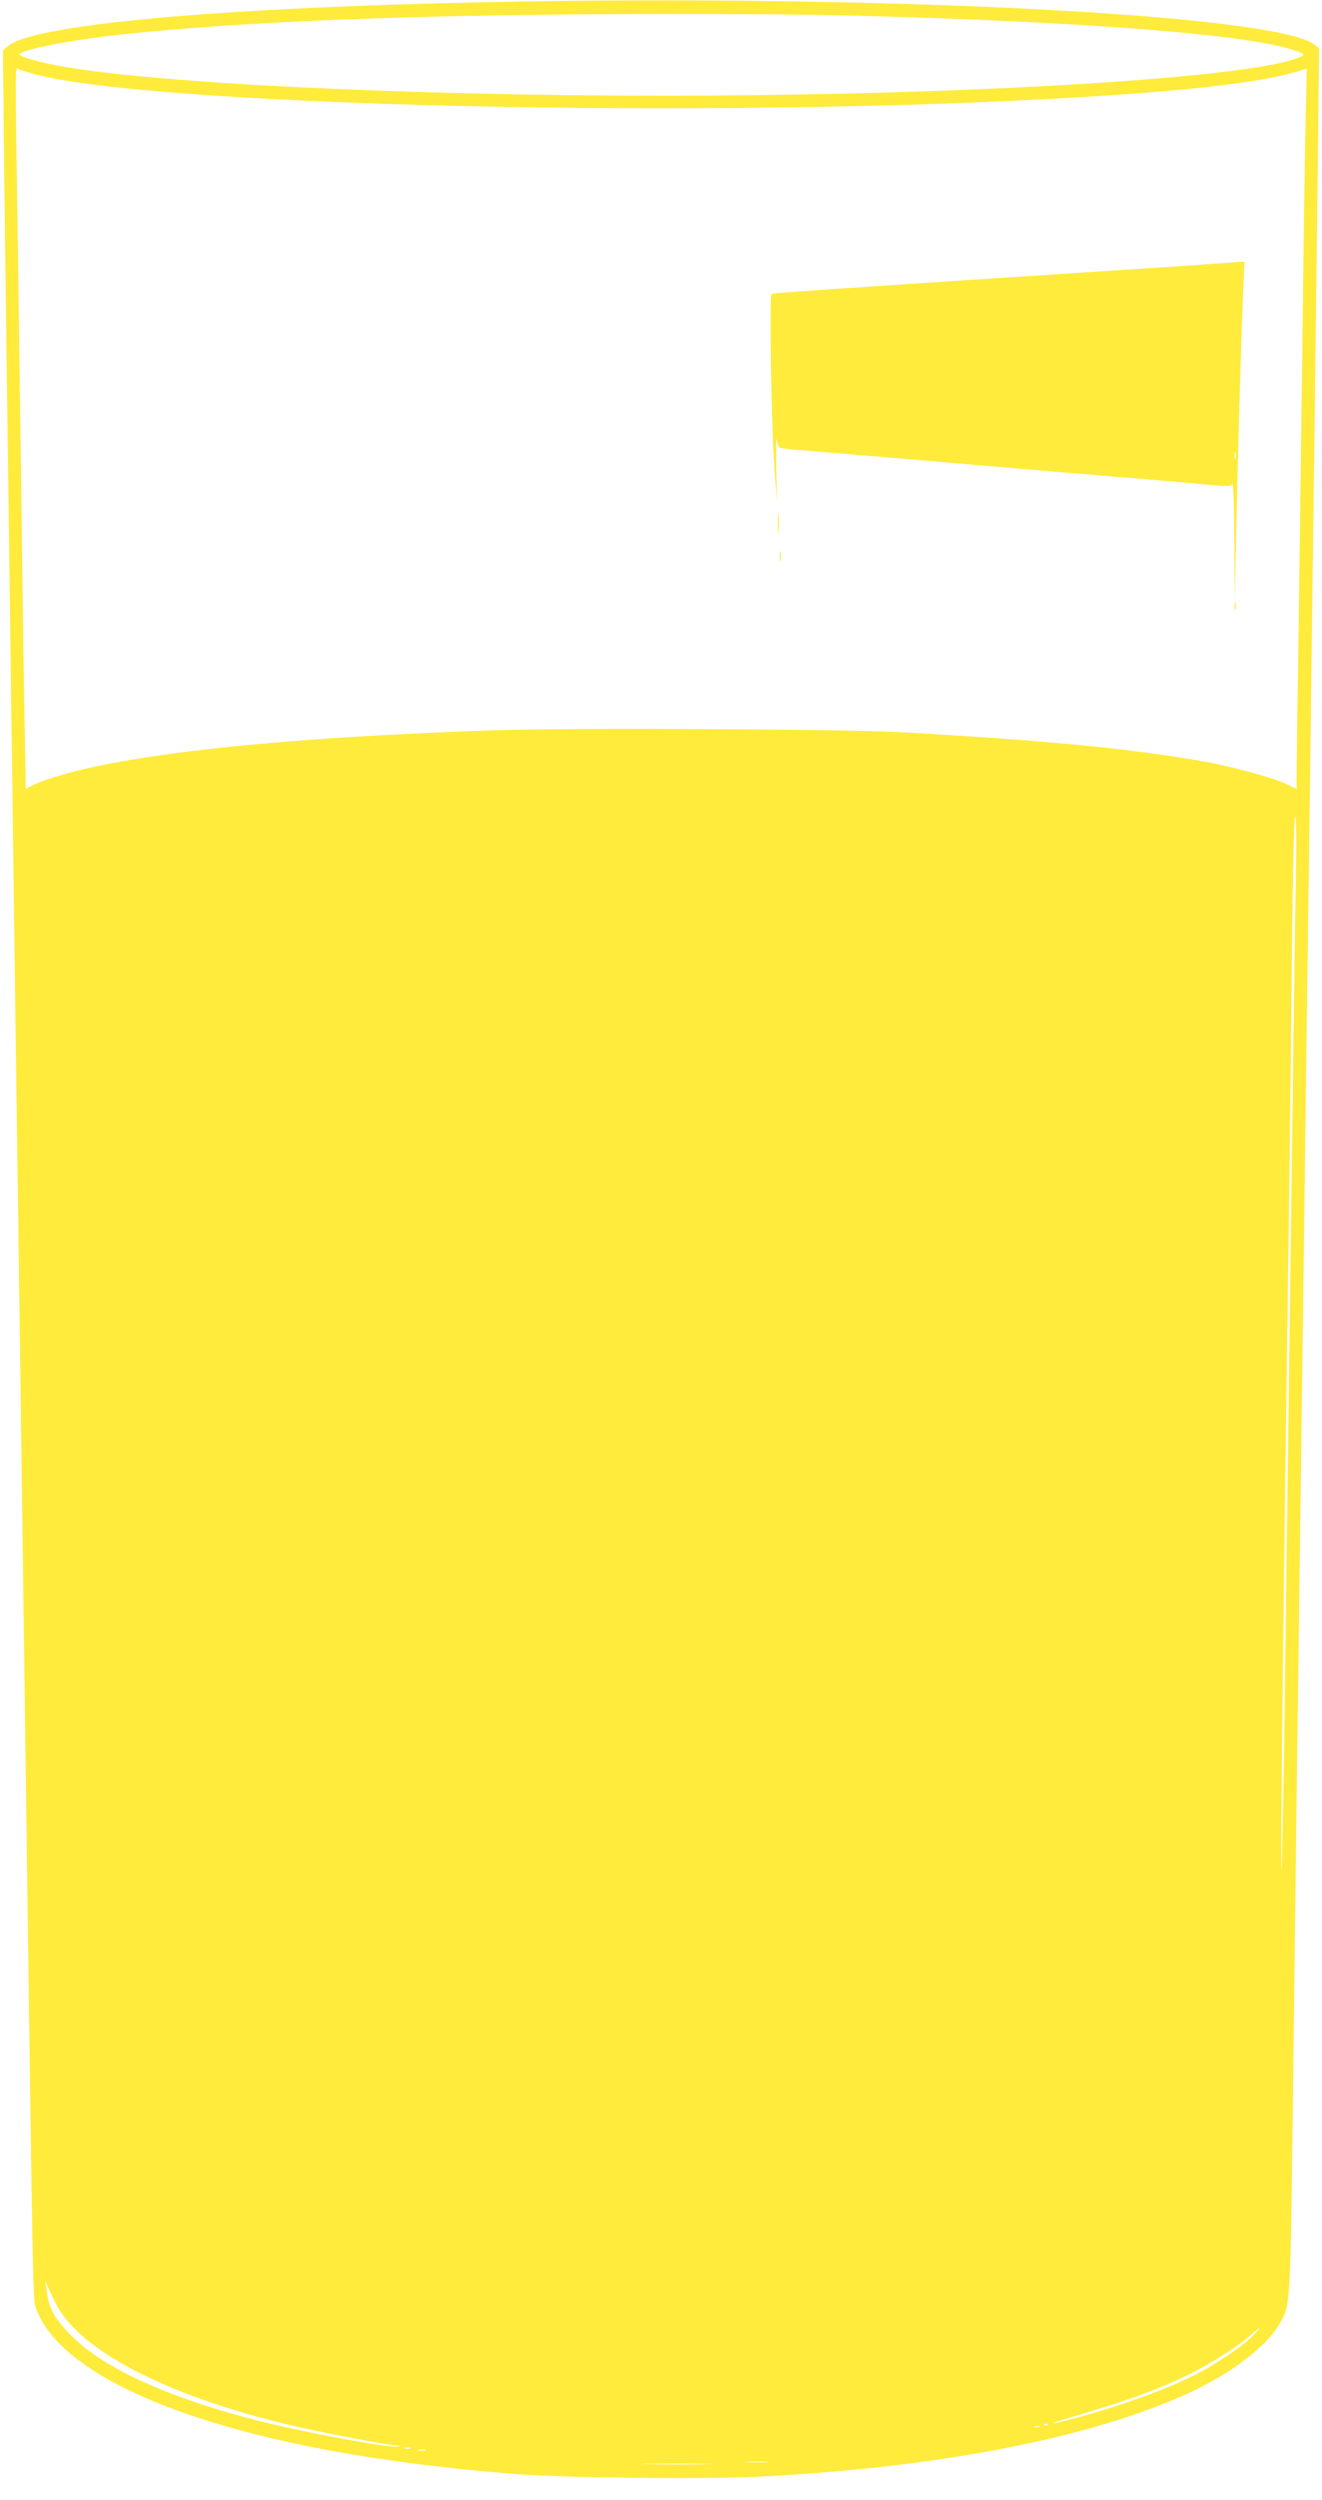
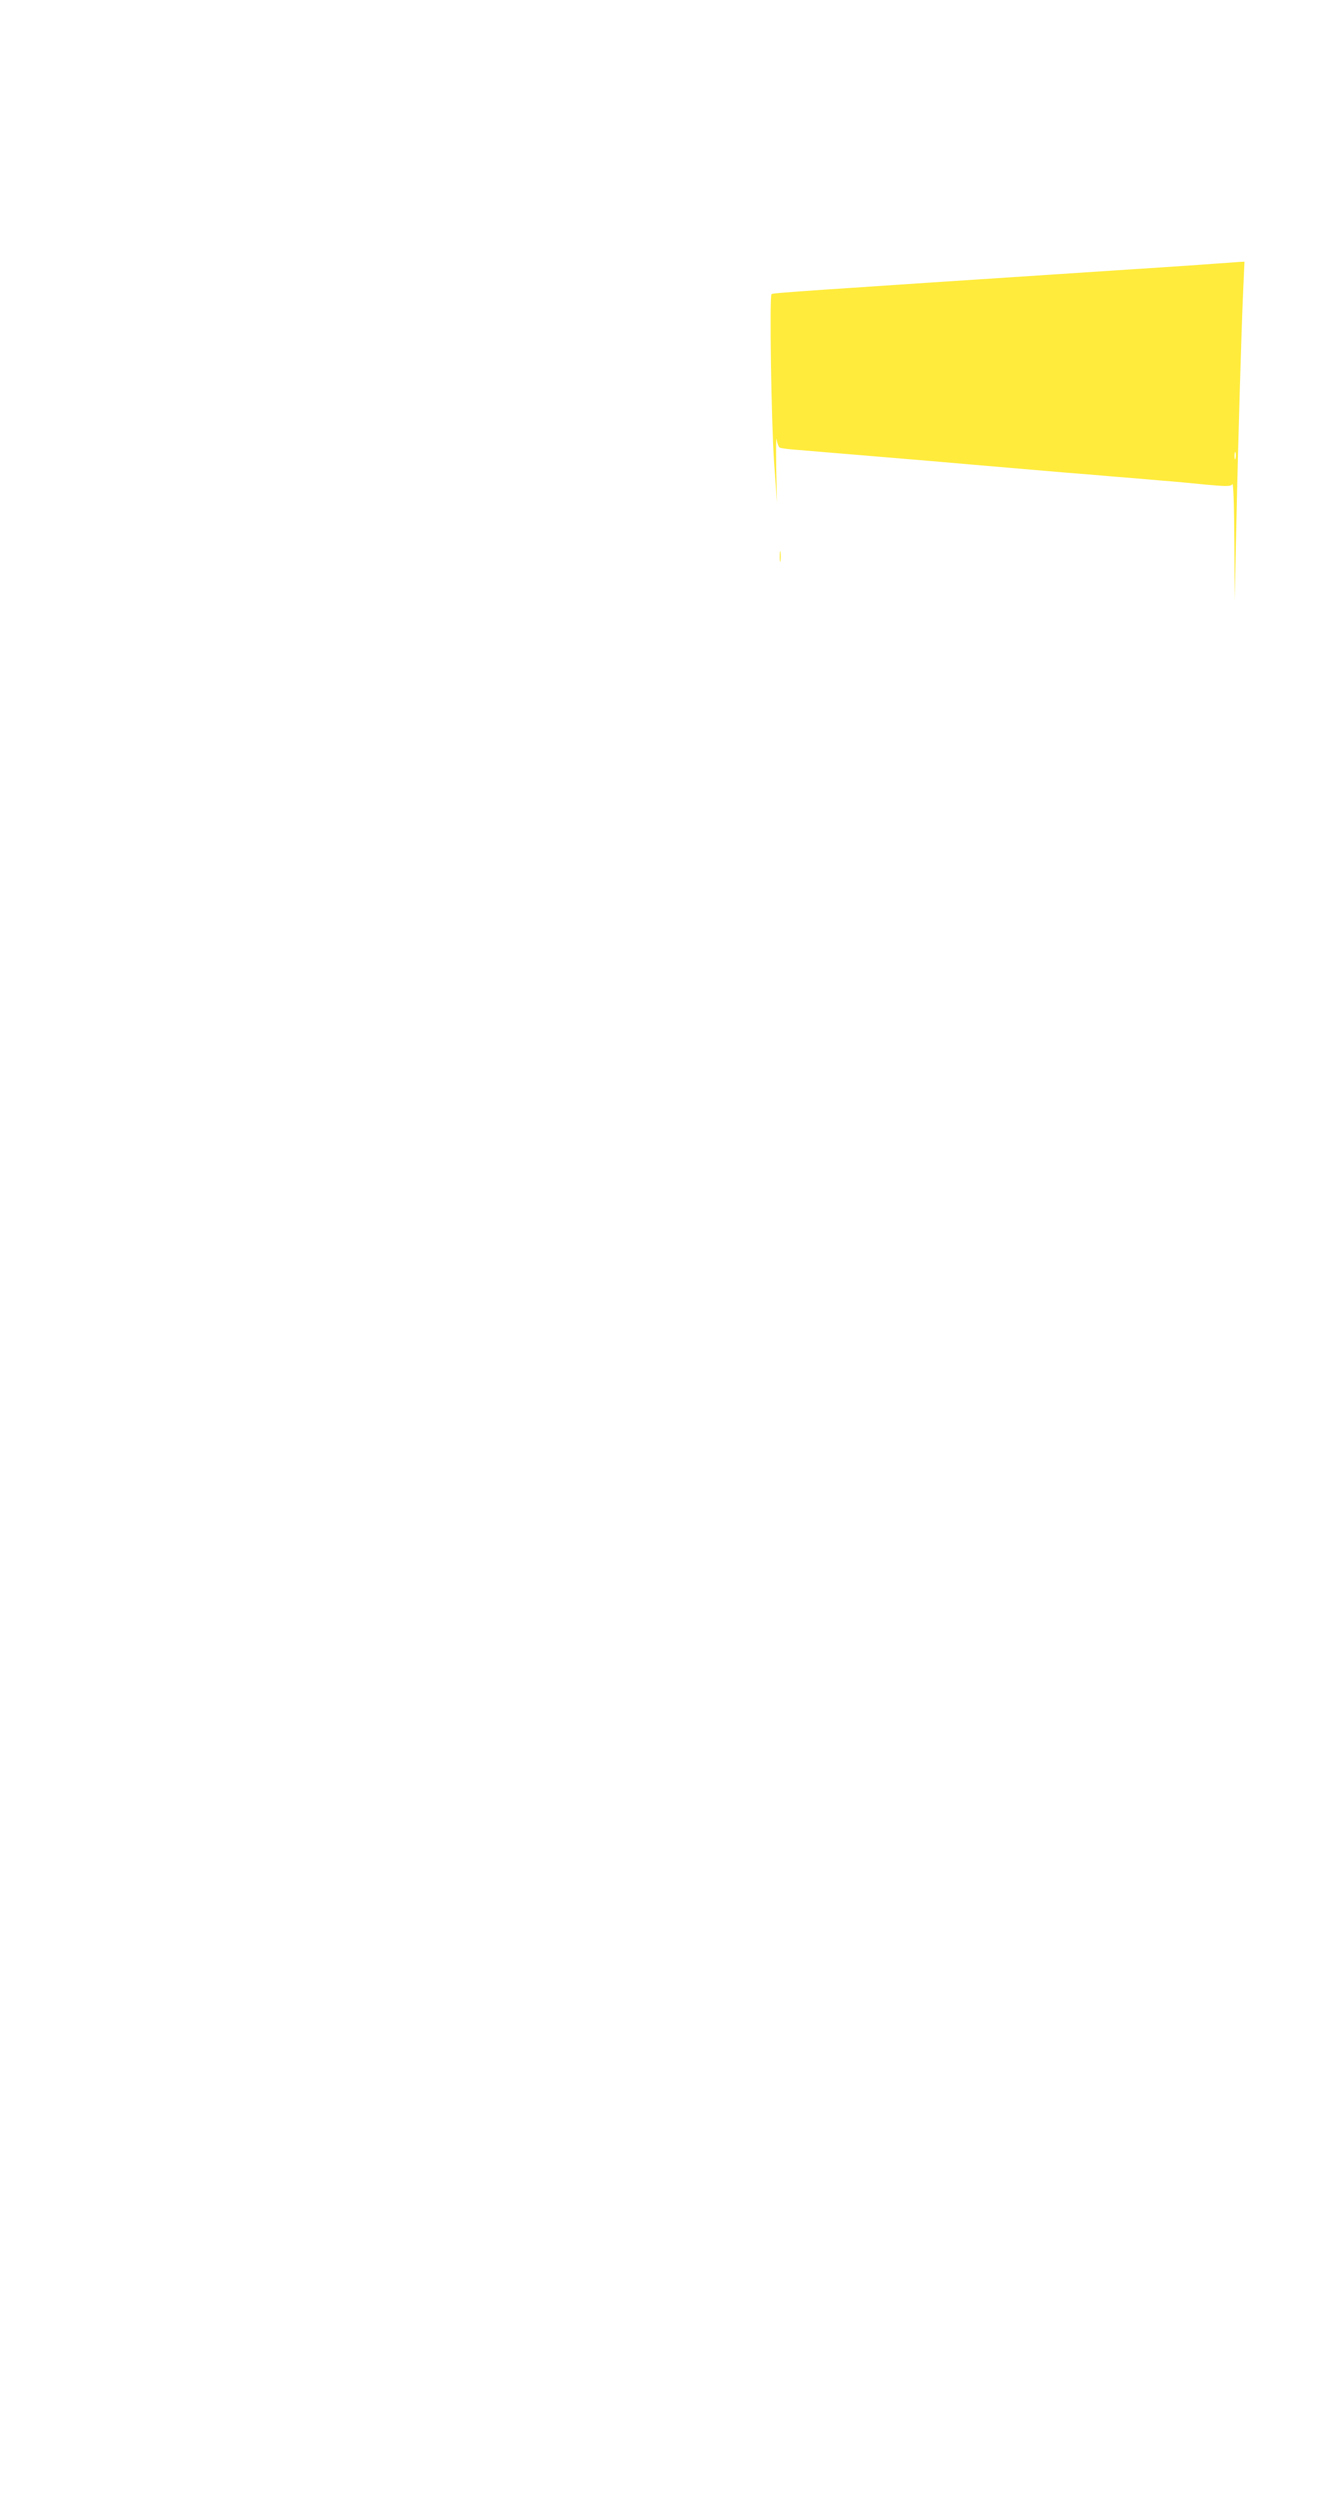
<svg xmlns="http://www.w3.org/2000/svg" version="1.0" width="677pt" height="1280pt" viewBox="0 0 677 1280" preserveAspectRatio="xMidYMid meet">
  <g transform="translate(0,1280) scale(0.1,-0.1)" fill="#ffeb3b" stroke="none">
-     <path d="M2505 12789 c-1386 -28 -2336 -115 -2462 -224 l-28 -23 3 -284 c3 -383 19 -1560 52 -3988 5 -399 14 -1060 20 -1470 10 -716 18 -1303 40 -2945 40 -2923 38 -2828 55 -2875 81 -230 420 -442 957 -599 404 -118 882 -198 1473 -247 259 -21 987 -30 1275 -15 899 46 1659 191 2160 411 239 105 430 247 503 372 55 94 55 92 67 1073 6 501 15 1232 20 1625 5 393 14 1068 20 1500 6 432 15 1123 20 1535 5 413 14 1099 20 1525 6 426 15 1113 20 1525 14 1102 29 2281 32 2593 l3 274 -23 19 c-191 154 -2223 259 -4227 218z m1865 -69 c1189 -31 2018 -96 2260 -178 49 -17 52 -20 35 -30 -206 -109 -1704 -202 -3275 -202 -1330 0 -2643 66 -3105 156 -97 19 -185 45 -185 55 0 22 235 70 485 98 615 70 1536 107 2725 109 371 1 848 -2 1060 -8z m-4225 -291 c559 -172 3480 -241 5364 -128 590 35 953 78 1134 133 l49 15 -6 -272 c-4 -150 -11 -650 -16 -1112 -6 -462 -15 -1139 -20 -1505 -6 -366 -10 -695 -10 -733 l0 -67 -47 23 c-61 31 -276 90 -418 116 -363 66 -816 110 -1565 152 -295 16 -1669 23 -2067 10 -1057 -35 -1830 -114 -2228 -229 -55 -16 -119 -38 -141 -50 l-42 -21 -6 342 c-4 188 -11 686 -16 1107 -6 421 -15 1064 -20 1430 -13 885 -14 814 8 805 9 -4 31 -11 47 -16z m6491 -4136 c-4 -181 -11 -686 -16 -1123 -10 -756 -15 -1120 -41 -3090 -6 -465 -14 -847 -16 -850 -6 -6 7 1223 37 3320 5 377 13 997 16 1378 5 423 11 692 17 692 5 0 7 -124 3 -327z m-6353 -7282 c117 -242 561 -474 1193 -626 144 -35 503 -104 552 -106 23 -2 24 -2 5 -6 -43 -8 -477 73 -711 132 -474 122 -802 273 -969 448 -66 69 -98 123 -108 182 -3 22 -8 51 -10 65 l-4 25 10 -25 c6 -14 25 -54 42 -89z m6132 -172 c-50 -51 -194 -148 -297 -200 -147 -74 -379 -158 -606 -219 -167 -45 -159 -35 13 15 209 61 368 117 511 182 123 55 294 160 369 227 54 47 58 45 10 -5z m-1048 -455 c-3 -3 -12 -4 -19 -1 -8 3 -5 6 6 6 11 1 17 -2 13 -5z m-44 -11 c-7 -2 -19 -2 -25 0 -7 3 -2 5 12 5 14 0 19 -2 13 -5z m-3220 -110 c-7 -2 -21 -2 -30 0 -10 3 -4 5 12 5 17 0 24 -2 18 -5z m75 -10 c-10 -2 -26 -2 -35 0 -10 3 -2 5 17 5 19 0 27 -2 18 -5z m1750 -60 c-26 -2 -71 -2 -100 0 -29 2 -8 3 47 3 55 0 79 -1 53 -3z m-305 -10 c-84 -2 -222 -2 -305 0 -84 1 -16 3 152 3 168 0 236 -2 153 -3z" />
    <path d="M6210 11449 c-63 -5 -290 -20 -505 -34 -1631 -107 -1748 -115 -1754 -121 -11 -11 -1 -653 13 -859 l15 -210 -4 180 c-1 99 -1 164 2 145 3 -19 10 -38 16 -42 6 -3 49 -9 96 -12 47 -4 133 -11 191 -16 58 -5 166 -14 240 -20 74 -6 182 -15 240 -20 58 -5 161 -14 230 -20 118 -10 176 -15 468 -40 67 -5 176 -14 242 -20 66 -5 174 -14 240 -20 66 -5 174 -15 241 -22 102 -9 122 -9 130 3 5 8 9 -108 10 -291 l2 -305 8 370 c9 437 27 1043 36 1231 l6 134 -24 -1 c-13 -1 -76 -6 -139 -10z m117 -996 c-3 -10 -5 -4 -5 12 0 17 2 24 5 18 2 -7 2 -21 0 -30z" />
-     <path d="M3983 10120 c0 -47 2 -66 4 -42 2 23 2 61 0 85 -2 23 -4 4 -4 -43z" />
    <path d="M3993 9950 c0 -25 2 -35 4 -22 2 12 2 32 0 45 -2 12 -4 2 -4 -23z" />
-     <path d="M6322 9695 c0 -16 2 -22 5 -12 2 9 2 23 0 30 -3 6 -5 -1 -5 -18z" />
  </g>
</svg>